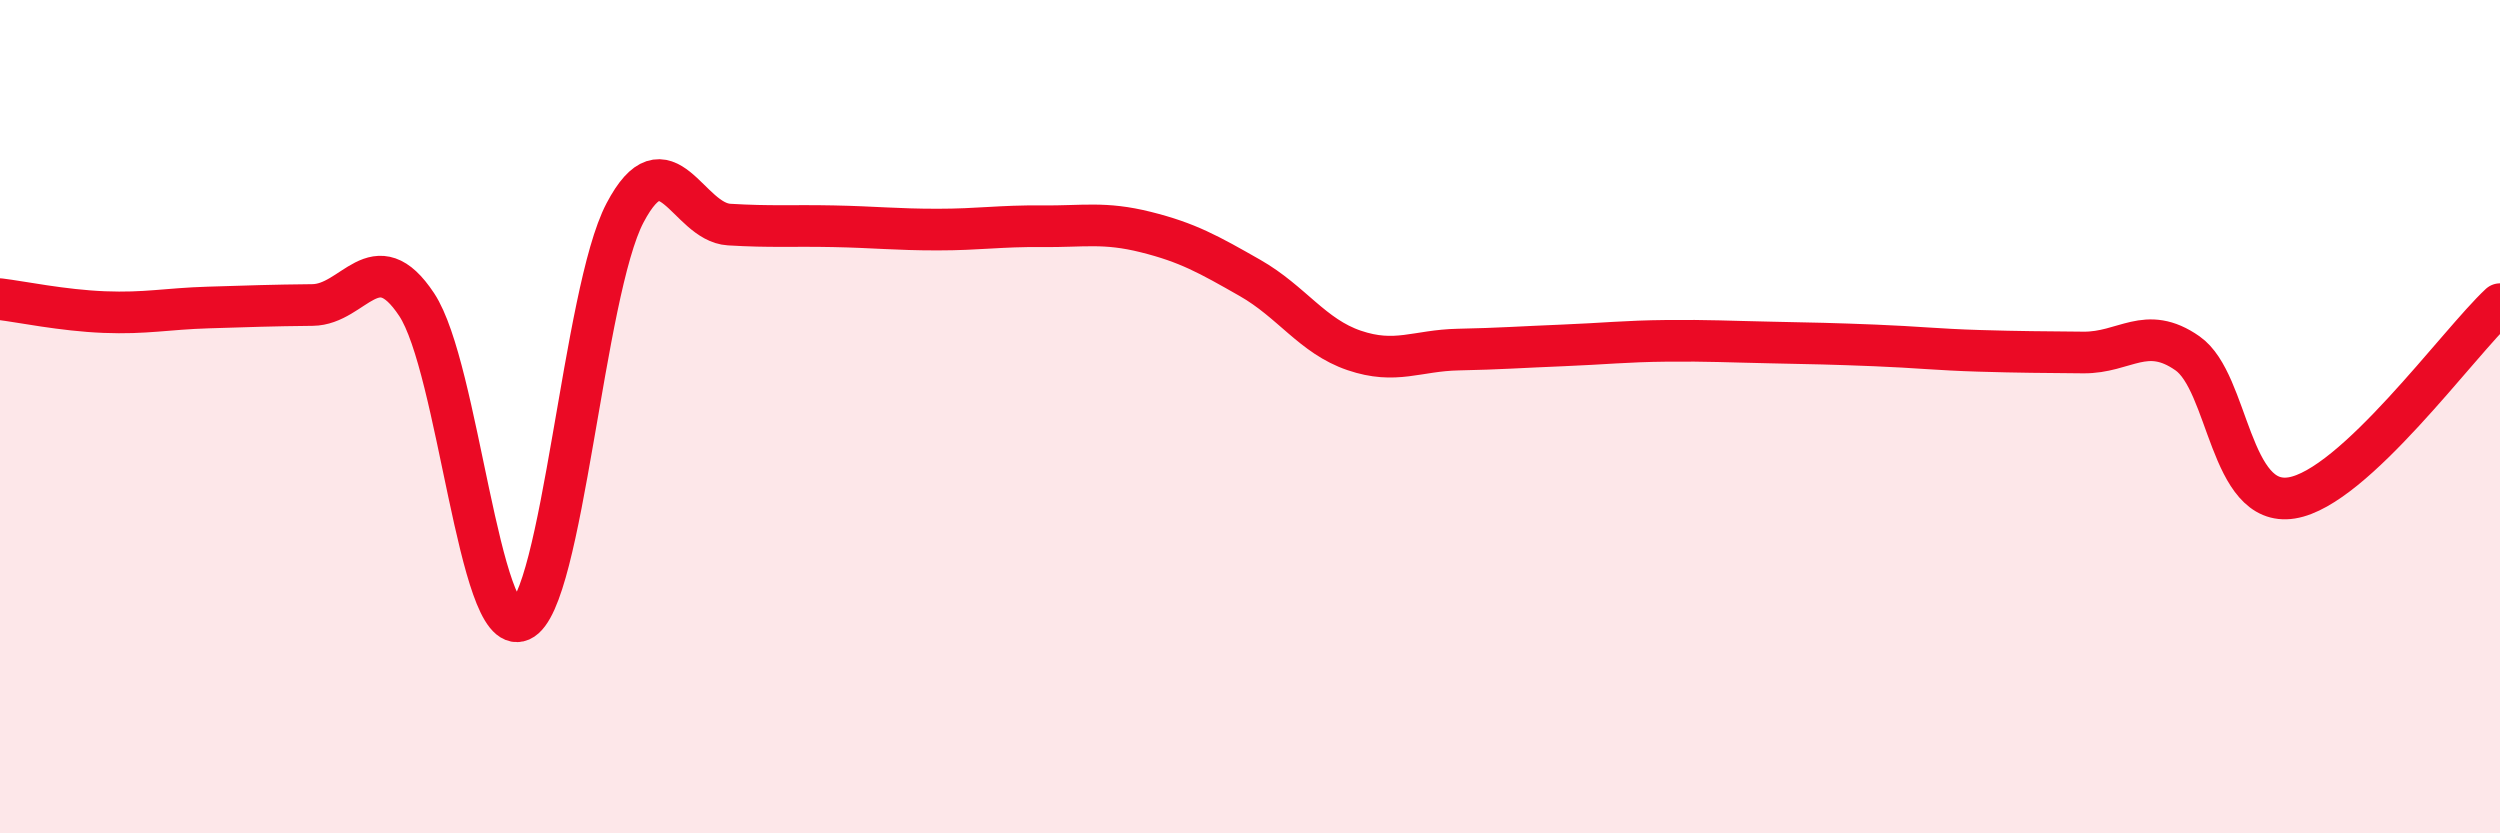
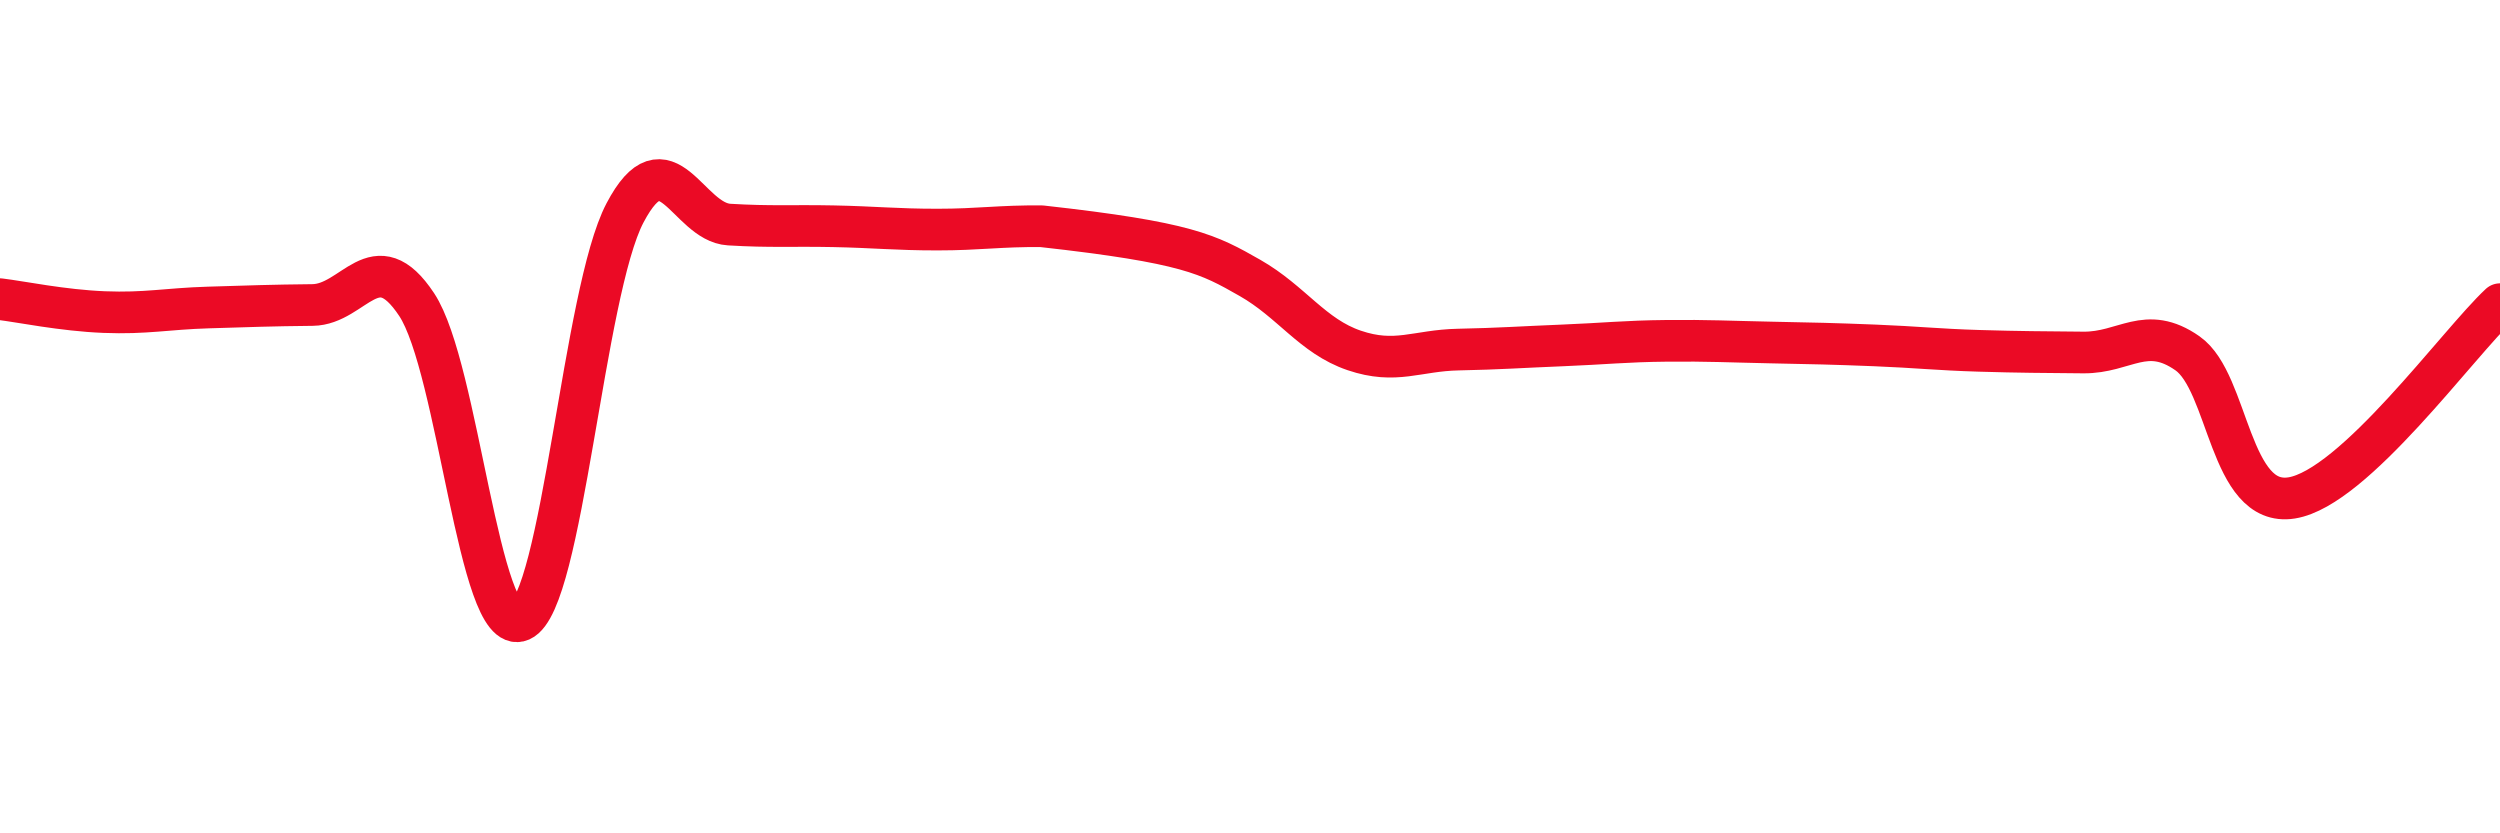
<svg xmlns="http://www.w3.org/2000/svg" width="60" height="20" viewBox="0 0 60 20">
-   <path d="M 0,7.18 C 0.5,7.24 1.5,7.45 2.5,7.49 C 3.5,7.53 4,7.41 5,7.38 C 6,7.35 6.5,7.33 7.5,7.32 C 8.5,7.31 9,5.8 10,7.31 C 11,8.82 11.5,15.33 12.5,14.89 C 13.5,14.45 14,7.01 15,5.11 C 16,3.21 16.5,5.33 17.5,5.39 C 18.5,5.45 19,5.41 20,5.43 C 21,5.45 21.5,5.51 22.5,5.51 C 23.5,5.51 24,5.42 25,5.43 C 26,5.44 26.5,5.32 27.5,5.57 C 28.5,5.82 29,6.1 30,6.67 C 31,7.24 31.5,8.07 32.5,8.41 C 33.5,8.75 34,8.41 35,8.39 C 36,8.37 36.5,8.33 37.5,8.29 C 38.5,8.25 39,8.19 40,8.18 C 41,8.17 41.5,8.2 42.5,8.22 C 43.5,8.24 44,8.25 45,8.29 C 46,8.33 46.5,8.39 47.5,8.42 C 48.5,8.45 49,8.45 50,8.46 C 51,8.47 51.5,7.78 52.5,8.48 C 53.5,9.18 53.5,12.19 55,11.95 C 56.5,11.71 59,8.23 60,7.3L60 20L0 20Z" fill="#EB0A25" opacity="0.1" stroke-linecap="round" stroke-linejoin="round" />
-   <path d="M 0,7.18 C 0.5,7.24 1.5,7.45 2.5,7.49 C 3.5,7.53 4,7.41 5,7.38 C 6,7.35 6.5,7.33 7.5,7.32 C 8.5,7.31 9,5.8 10,7.31 C 11,8.82 11.5,15.33 12.5,14.89 C 13.5,14.45 14,7.01 15,5.11 C 16,3.21 16.5,5.33 17.5,5.39 C 18.5,5.45 19,5.41 20,5.43 C 21,5.45 21.5,5.51 22.5,5.51 C 23.5,5.51 24,5.42 25,5.43 C 26,5.44 26.5,5.32 27.5,5.57 C 28.5,5.82 29,6.1 30,6.67 C 31,7.24 31.5,8.07 32.5,8.41 C 33.5,8.75 34,8.41 35,8.39 C 36,8.37 36.5,8.33 37.5,8.29 C 38.5,8.25 39,8.19 40,8.18 C 41,8.17 41.5,8.2 42.5,8.22 C 43.5,8.24 44,8.25 45,8.29 C 46,8.33 46.5,8.39 47.5,8.42 C 48.5,8.45 49,8.45 50,8.46 C 51,8.47 51.5,7.78 52.5,8.48 C 53.5,9.18 53.5,12.19 55,11.95 C 56.5,11.71 59,8.23 60,7.3" stroke="#EB0A25" stroke-width="1" fill="none" stroke-linecap="round" stroke-linejoin="round" />
+   <path d="M 0,7.18 C 0.5,7.24 1.5,7.45 2.5,7.49 C 3.5,7.53 4,7.41 5,7.38 C 6,7.35 6.5,7.33 7.5,7.32 C 8.5,7.31 9,5.8 10,7.31 C 11,8.82 11.5,15.33 12.5,14.89 C 13.5,14.45 14,7.01 15,5.11 C 16,3.21 16.5,5.33 17.5,5.39 C 18.5,5.45 19,5.41 20,5.43 C 21,5.45 21.5,5.51 22.5,5.51 C 23.5,5.51 24,5.42 25,5.43 C 28.5,5.82 29,6.1 30,6.67 C 31,7.24 31.5,8.07 32.5,8.41 C 33.5,8.75 34,8.41 35,8.39 C 36,8.37 36.5,8.33 37.5,8.29 C 38.5,8.25 39,8.19 40,8.18 C 41,8.17 41.5,8.2 42.5,8.22 C 43.5,8.24 44,8.25 45,8.29 C 46,8.33 46.5,8.39 47.5,8.42 C 48.5,8.45 49,8.45 50,8.46 C 51,8.47 51.5,7.78 52.5,8.48 C 53.5,9.18 53.5,12.19 55,11.95 C 56.5,11.71 59,8.23 60,7.3" stroke="#EB0A25" stroke-width="1" fill="none" stroke-linecap="round" stroke-linejoin="round" />
</svg>